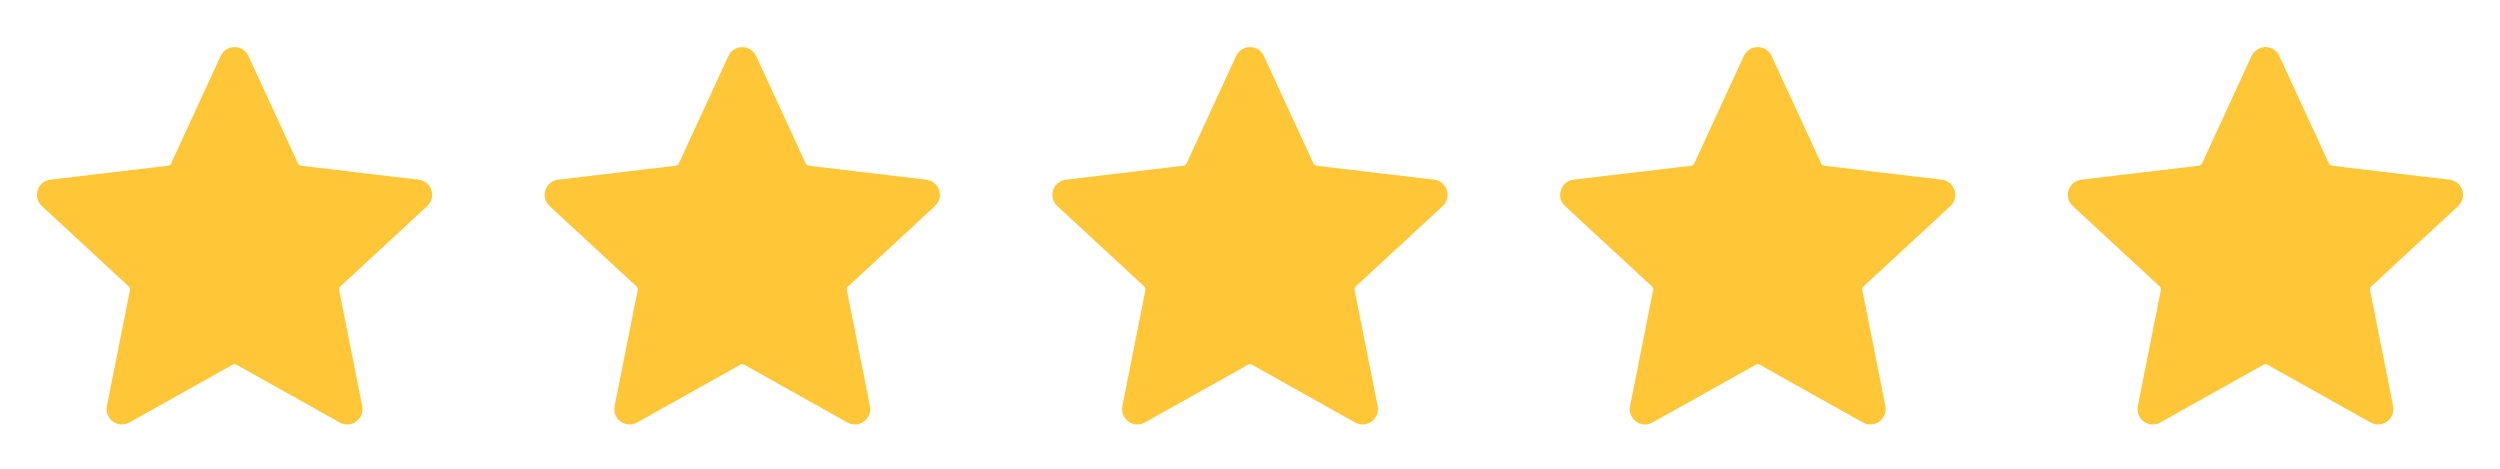
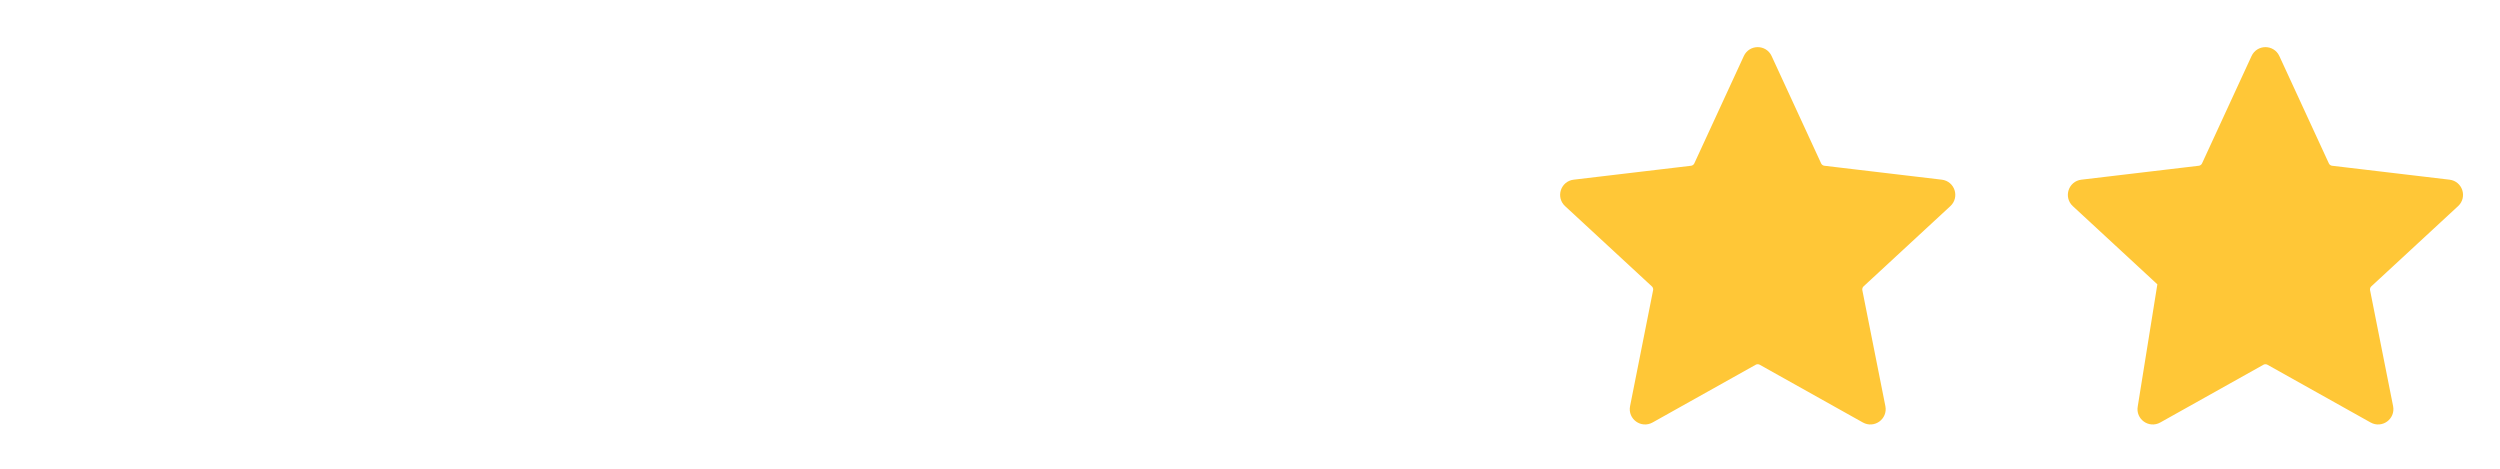
<svg xmlns="http://www.w3.org/2000/svg" width="453" height="85" viewBox="0 0 453 85" fill="none">
-   <path d="M53.075 30.014L44.107 10.57C43.474 9.198 41.524 9.198 40.891 10.57L31.922 30.014C31.665 30.573 31.135 30.958 30.523 31.03L9.26 33.551C7.759 33.729 7.157 35.584 8.266 36.61L23.986 51.148C24.439 51.566 24.641 52.189 24.521 52.793L20.348 73.795C20.053 75.277 21.631 76.423 22.95 75.685L41.634 65.227C42.171 64.926 42.827 64.926 43.364 65.227L62.048 75.685C63.367 76.423 64.944 75.277 64.65 73.795L60.477 52.793C60.357 52.189 60.559 51.566 61.011 51.148L76.732 36.61C77.841 35.584 77.239 33.729 75.738 33.551L54.475 31.03C53.863 30.958 53.333 30.573 53.075 30.014Z" fill="#FFC737" stroke="#FFC737" stroke-width="2" stroke-linecap="round" stroke-linejoin="round" />
-   <path d="M145.075 30.014L136.107 10.57C135.474 9.198 133.524 9.198 132.891 10.57L123.923 30.014C123.665 30.573 123.135 30.958 122.523 31.03L101.26 33.551C99.759 33.729 99.157 35.584 100.266 36.61L115.986 51.148C116.439 51.566 116.641 52.189 116.521 52.793L112.348 73.795C112.053 75.277 113.631 76.423 114.95 75.685L133.634 65.227C134.171 64.926 134.826 64.926 135.364 65.227L154.048 75.685C155.367 76.423 156.944 75.277 156.65 73.795L152.477 52.793C152.357 52.189 152.559 51.566 153.011 51.148L168.732 36.61C169.841 35.584 169.239 33.729 167.738 33.551L146.475 31.03C145.863 30.958 145.333 30.573 145.075 30.014Z" fill="#FFC737" stroke="#FFC737" stroke-width="2" stroke-linecap="round" stroke-linejoin="round" />
-   <path d="M237.075 30.014L228.107 10.57C227.474 9.198 225.524 9.198 224.891 10.57L215.923 30.014C215.665 30.573 215.135 30.958 214.523 31.03L193.26 33.551C191.759 33.729 191.157 35.584 192.266 36.61L207.986 51.148C208.439 51.566 208.641 52.189 208.521 52.793L204.348 73.795C204.053 75.277 205.631 76.423 206.95 75.685L225.634 65.227C226.171 64.926 226.826 64.926 227.364 65.227L246.048 75.685C247.367 76.423 248.944 75.277 248.65 73.795L244.477 52.793C244.357 52.189 244.559 51.566 245.011 51.148L260.732 36.61C261.841 35.584 261.239 33.729 259.738 33.551L238.475 31.03C237.863 30.958 237.333 30.573 237.075 30.014Z" fill="#FFC737" stroke="#FFC737" stroke-width="2" stroke-linecap="round" stroke-linejoin="round" />
  <path d="M329.075 30.014L320.107 10.57C319.474 9.198 317.524 9.198 316.891 10.57L307.923 30.014C307.665 30.573 307.135 30.958 306.523 31.03L285.26 33.551C283.759 33.729 283.157 35.584 284.266 36.61L299.986 51.148C300.439 51.566 300.641 52.189 300.521 52.793L296.348 73.795C296.053 75.277 297.631 76.423 298.95 75.685L317.634 65.227C318.171 64.926 318.826 64.926 319.364 65.227L338.048 75.685C339.367 76.423 340.944 75.277 340.65 73.795L336.477 52.793C336.357 52.189 336.559 51.566 337.011 51.148L352.732 36.61C353.841 35.584 353.239 33.729 351.738 33.551L330.475 31.03C329.863 30.958 329.333 30.573 329.075 30.014Z" fill="#FFC737" stroke="#FFC737" stroke-width="2" stroke-linecap="round" stroke-linejoin="round" />
-   <path d="M421.075 30.014L412.107 10.57C411.474 9.198 409.524 9.198 408.891 10.57L399.923 30.014C399.665 30.573 399.135 30.958 398.523 31.03L377.26 33.551C375.759 33.729 375.157 35.584 376.266 36.61L391.986 51.148C392.439 51.566 392.641 52.189 392.521 52.793L388.348 73.795C388.053 75.277 389.631 76.423 390.95 75.685L409.634 65.227C410.171 64.926 410.826 64.926 411.364 65.227L430.048 75.685C431.367 76.423 432.944 75.277 432.65 73.795L428.477 52.793C428.357 52.189 428.559 51.566 429.011 51.148L444.732 36.61C445.841 35.584 445.239 33.729 443.738 33.551L422.475 31.03C421.863 30.958 421.333 30.573 421.075 30.014Z" fill="#FFC737" stroke="#FFC737" stroke-width="2" stroke-linecap="round" stroke-linejoin="round" />
+   <path d="M421.075 30.014L412.107 10.57C411.474 9.198 409.524 9.198 408.891 10.57L399.923 30.014C399.665 30.573 399.135 30.958 398.523 31.03L377.26 33.551C375.759 33.729 375.157 35.584 376.266 36.61L391.986 51.148L388.348 73.795C388.053 75.277 389.631 76.423 390.95 75.685L409.634 65.227C410.171 64.926 410.826 64.926 411.364 65.227L430.048 75.685C431.367 76.423 432.944 75.277 432.65 73.795L428.477 52.793C428.357 52.189 428.559 51.566 429.011 51.148L444.732 36.61C445.841 35.584 445.239 33.729 443.738 33.551L422.475 31.03C421.863 30.958 421.333 30.573 421.075 30.014Z" fill="#FFC737" stroke="#FFC737" stroke-width="2" stroke-linecap="round" stroke-linejoin="round" />
</svg>